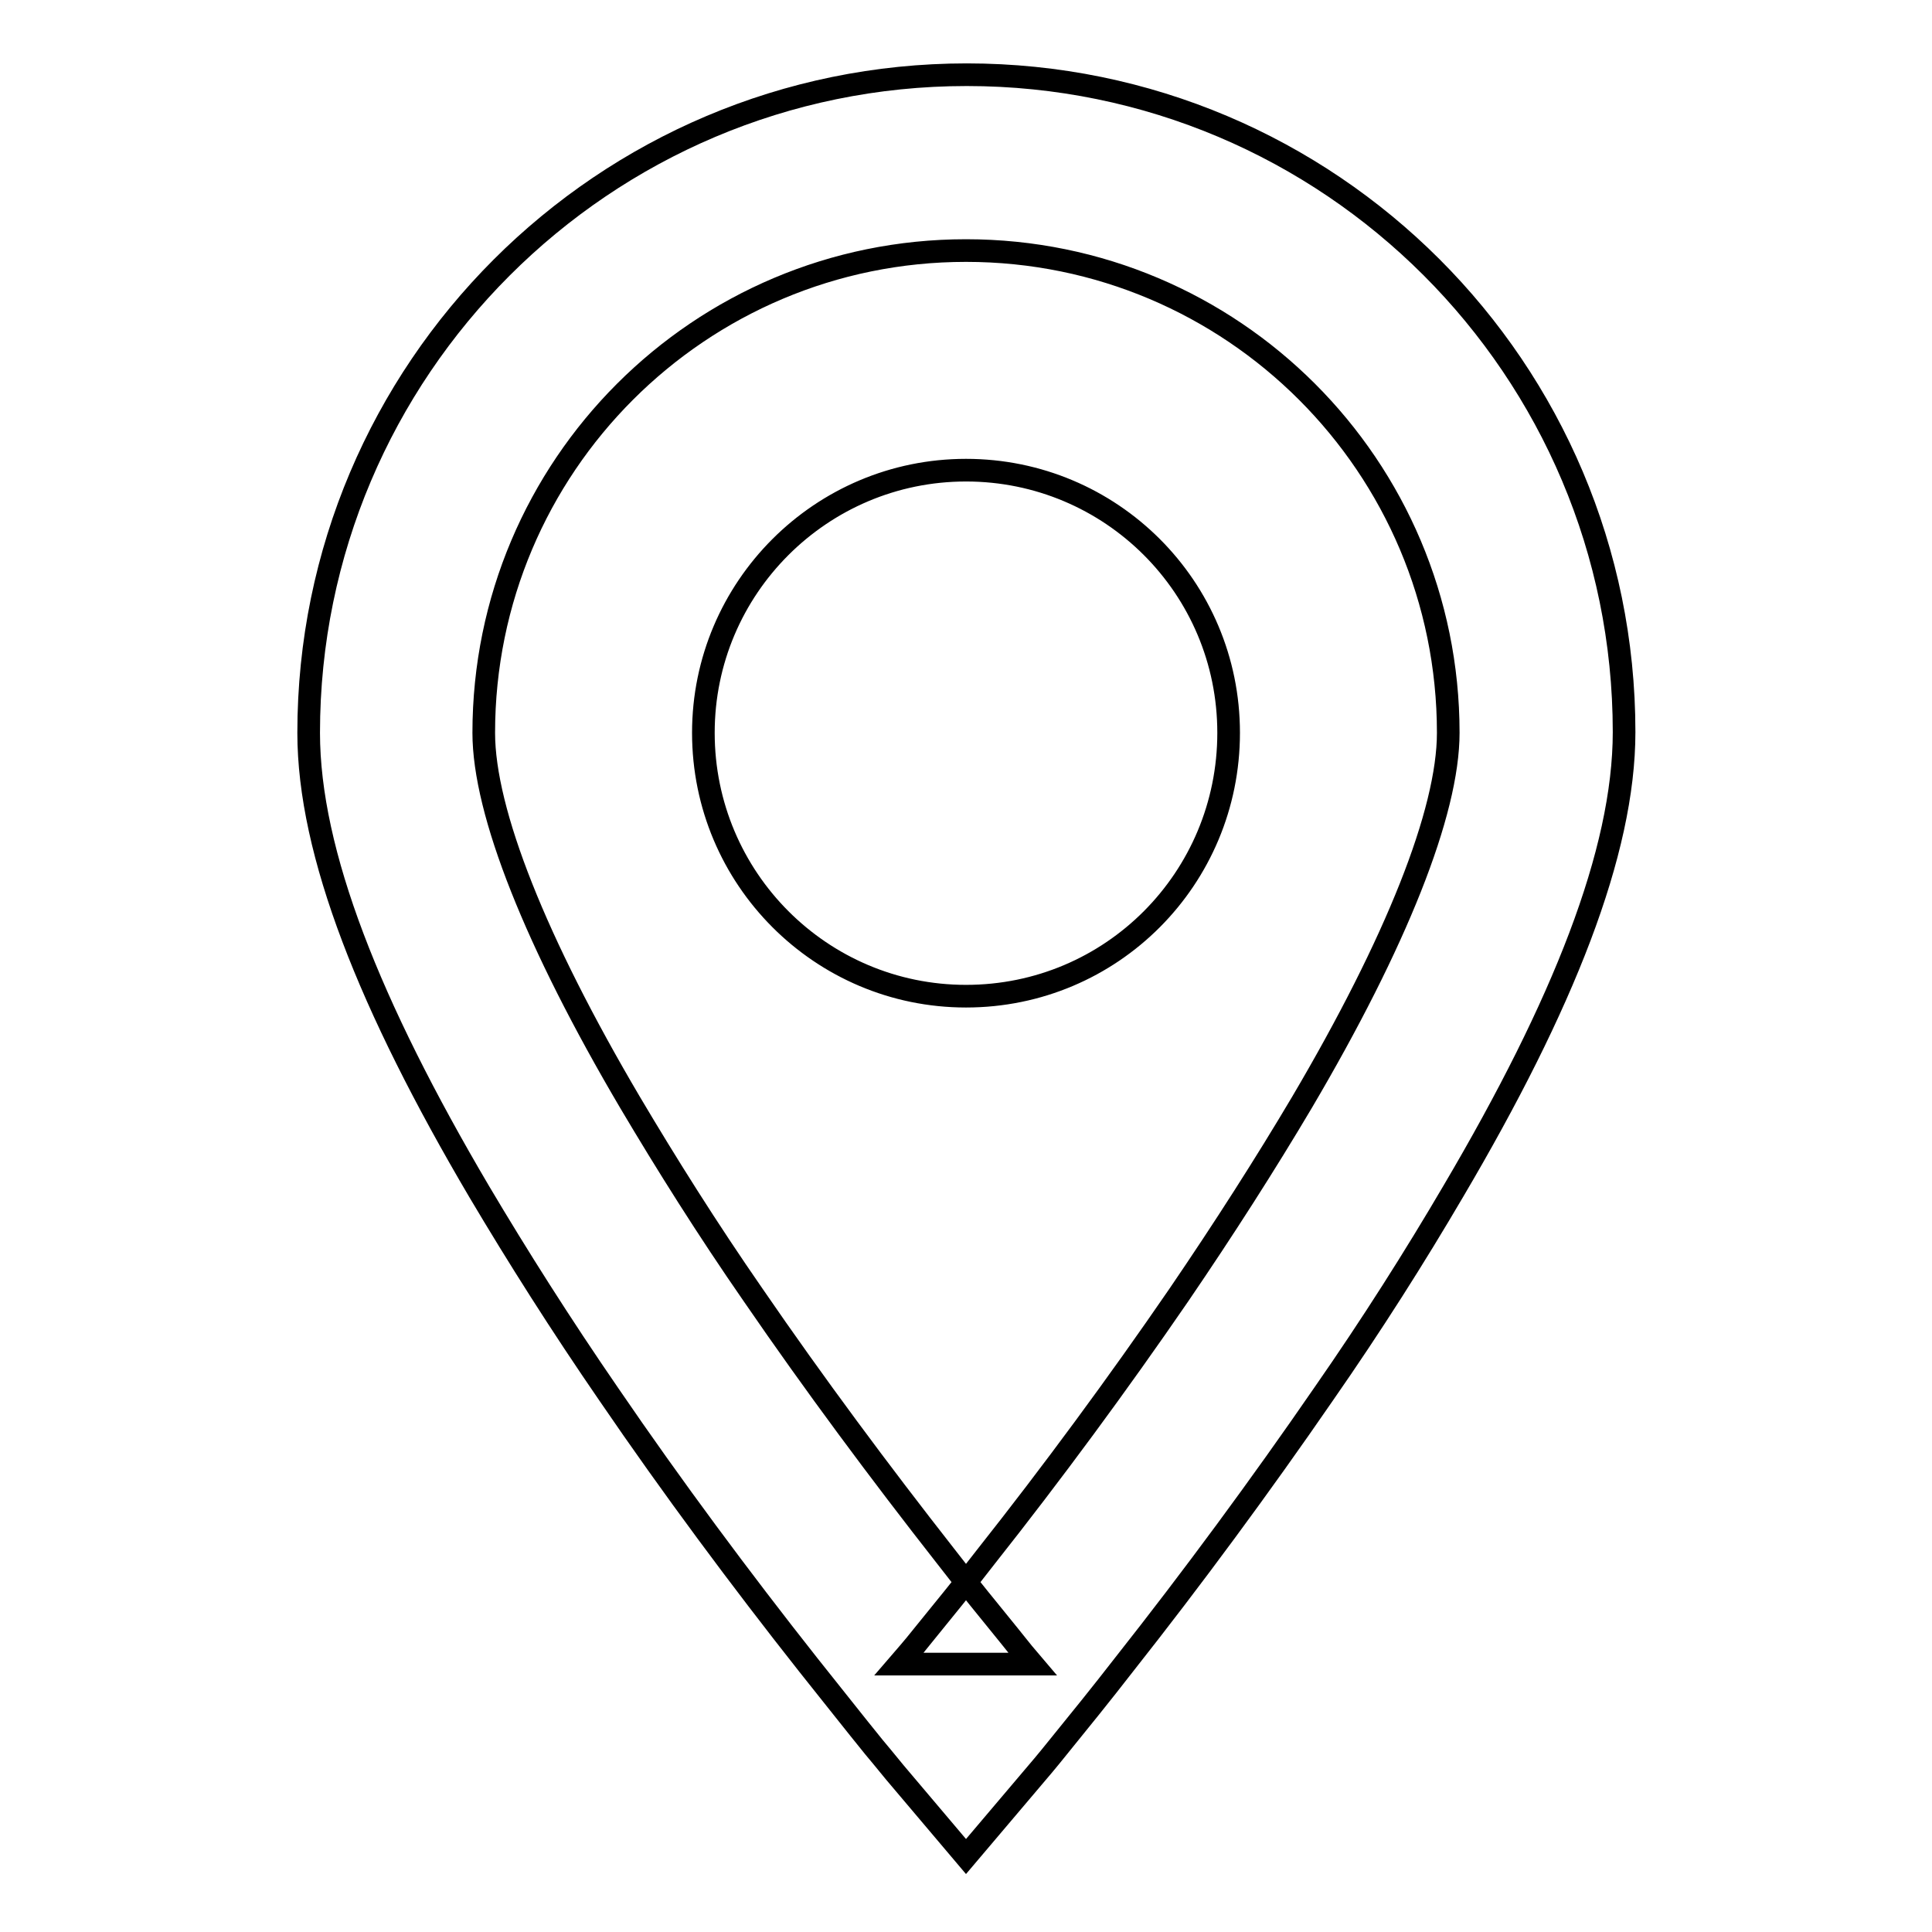
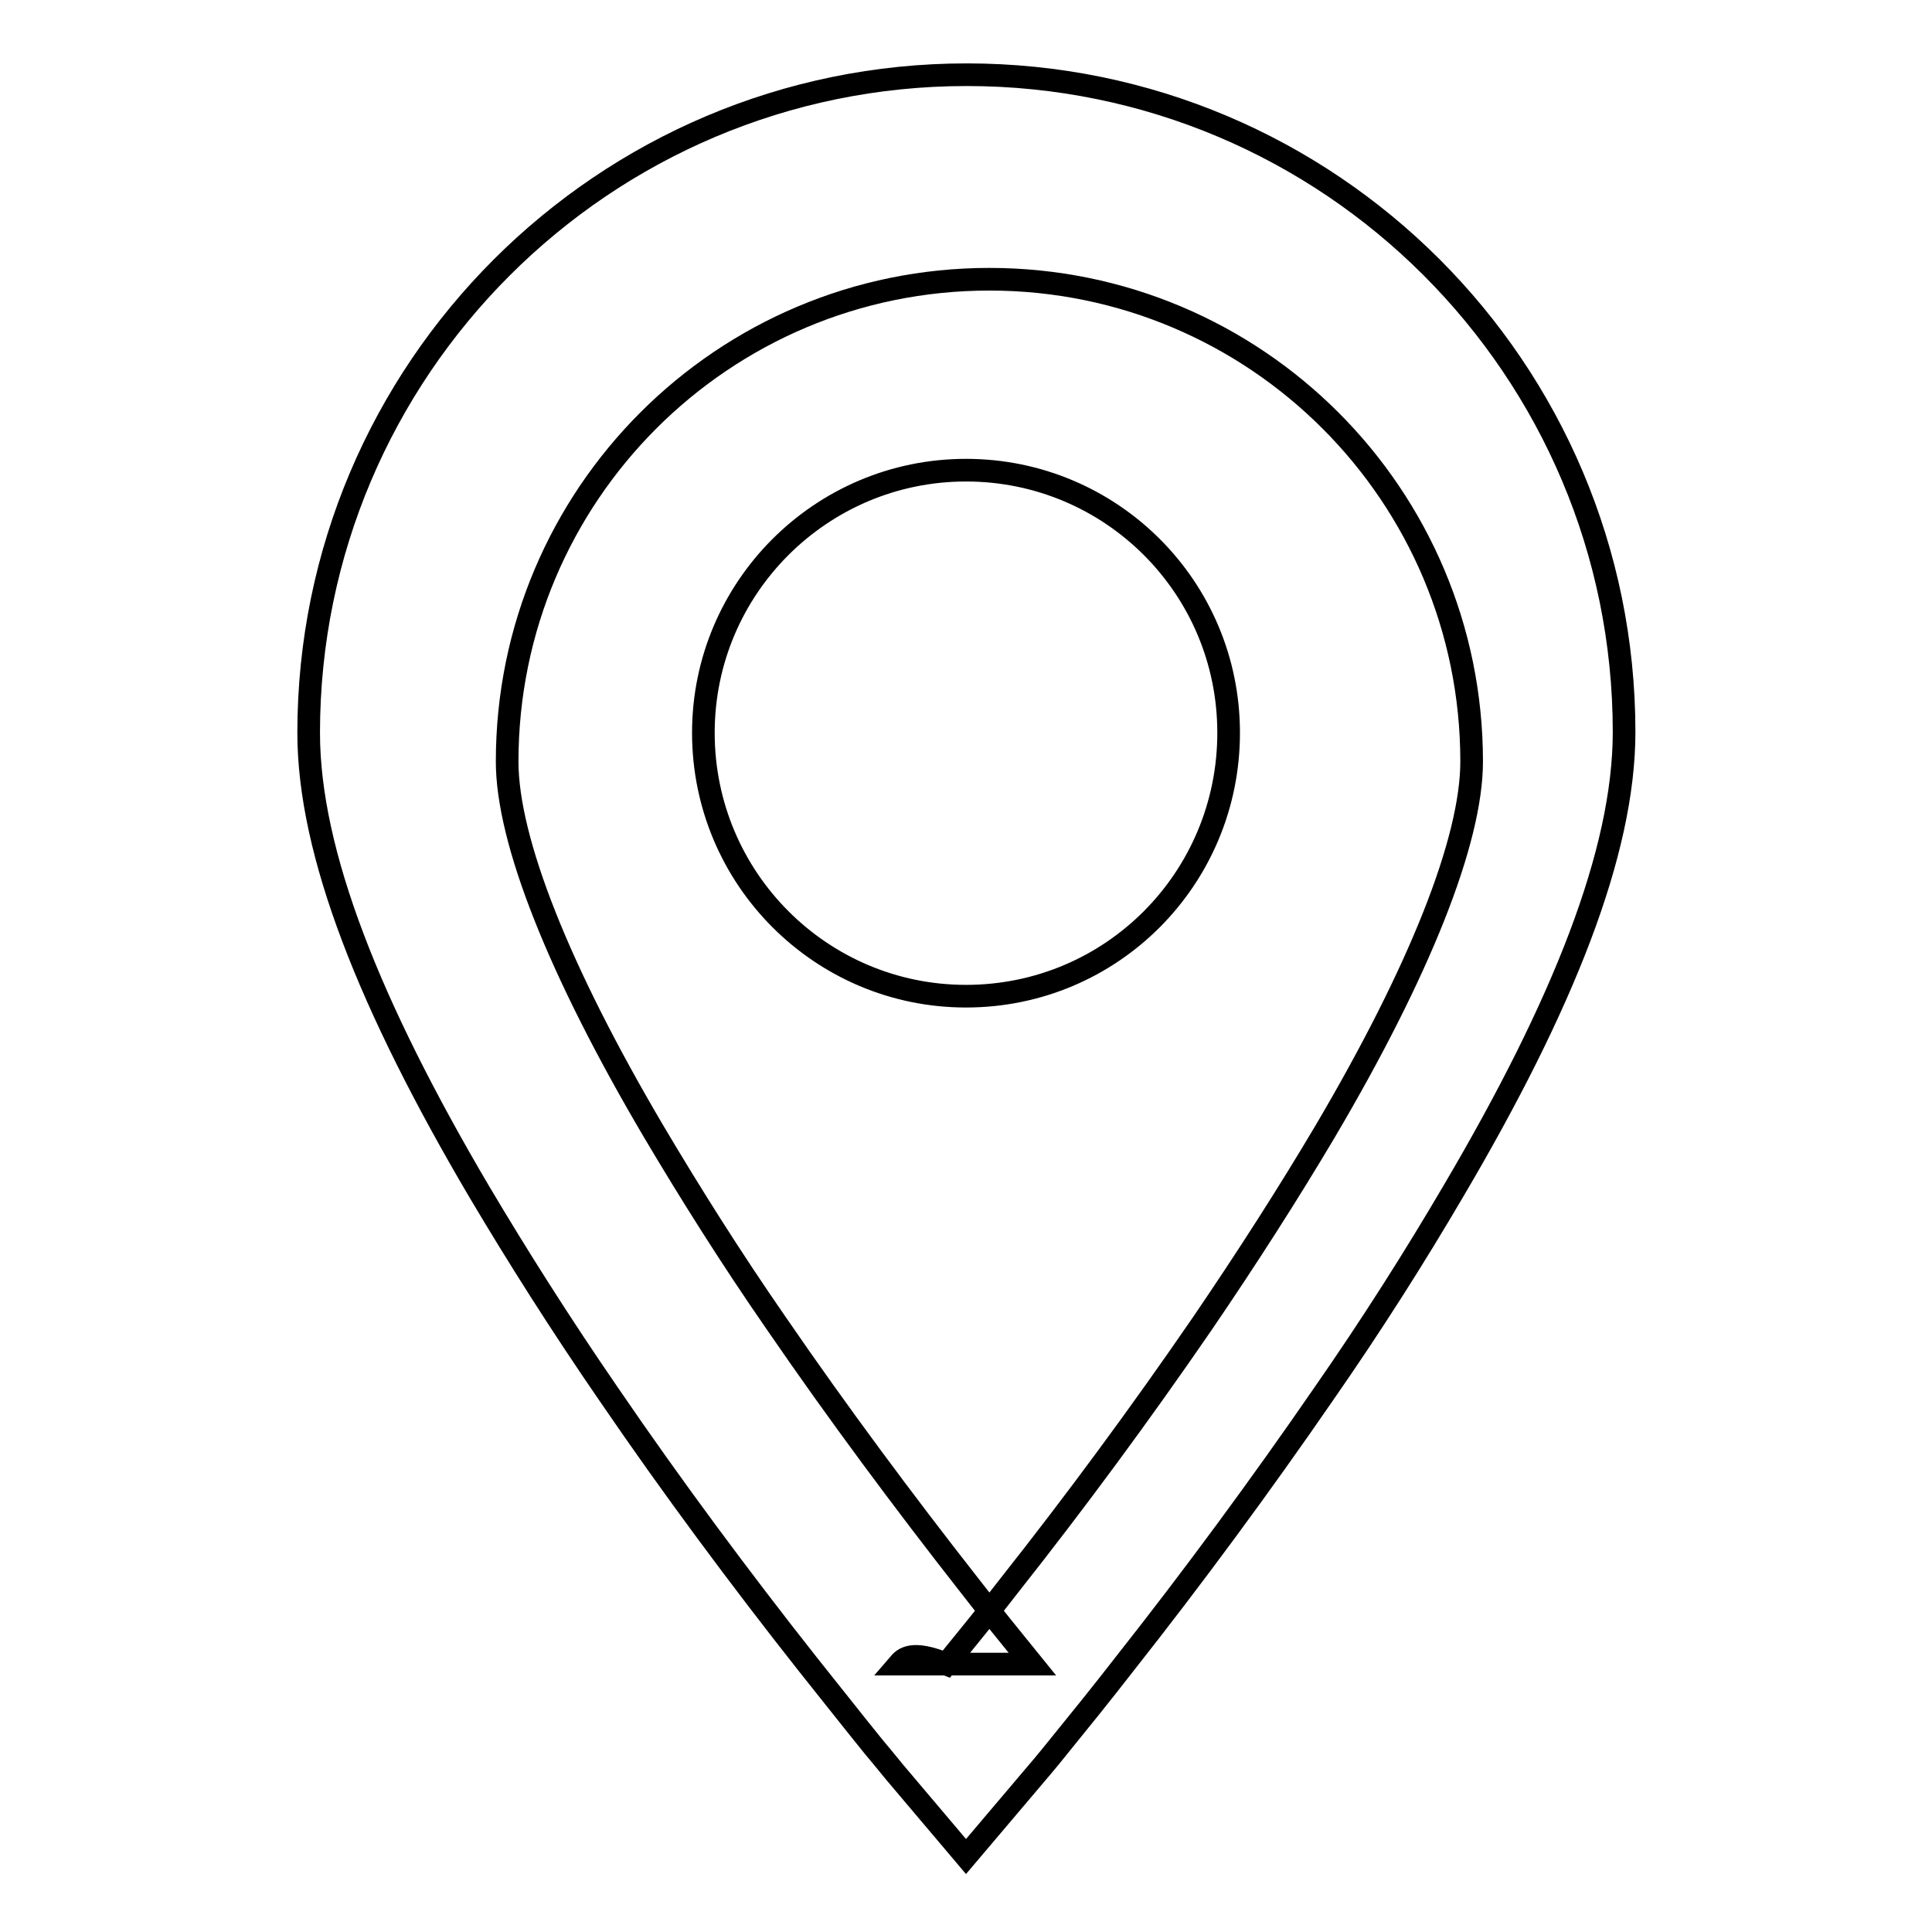
<svg xmlns="http://www.w3.org/2000/svg" version="1.1" x="0px" y="0px" viewBox="0 0 256 256" enable-background="new 0 0 256 256" xml:space="preserve">
  <g>
    <g>
-       <path stroke-width="3" fill-opacity="0" stroke="#000000" d="M136.9,235.5c0.6-0.7,1.8-2.1,3.4-4.1c2.6-3.2,5.6-6.9,8.7-10.9c9-11.4,18-23.6,26.4-35.8c6.4-9.2,12.1-18.2,17.2-26.9c14.5-24.6,22.6-44.9,22.6-60.8c0-48.1-39-87.1-87.1-87.1S40.9,49,40.9,97.1c0,15.9,8.1,36.2,22.6,60.8c5.1,8.6,10.8,17.6,17.2,26.9c8.4,12.3,17.4,24.4,26.4,35.8c3.2,4,6.1,7.7,8.7,10.9c1.6,1.9,2.7,3.3,3.4,4.1L128,246L136.9,235.5L136.9,235.5z M119.1,220.5h17.7c-0.6-0.7-1.6-1.9-3.1-3.8c-2.5-3.1-5.4-6.6-8.4-10.5c-8.7-11.1-17.4-22.8-25.5-34.6c-6.1-8.8-11.5-17.4-16.3-25.5c-12.5-21.2-19.4-38.5-19.4-49c0-35.3,28.6-63.9,63.9-63.9c35.3,0,63.9,28.6,63.9,63.9c0,10.5-6.9,27.8-19.4,49c-4.8,8.1-10.3,16.7-16.3,25.5c-8.1,11.8-16.8,23.6-25.5,34.6c-3,3.9-5.9,7.4-8.4,10.5C120.8,218.6,119.7,219.8,119.1,220.5L119.1,220.5L119.1,220.5L119.1,220.5z M128,132c19.3,0,34.8-15.6,34.8-34.9c0-19.3-15.6-34.8-34.8-34.8c-19.2,0-34.8,15.6-34.8,34.8C93.2,116.4,108.8,132,128,132L128,132z" />
+       <path stroke-width="3" fill-opacity="0" stroke="#000000" d="M136.9,235.5c0.6-0.7,1.8-2.1,3.4-4.1c2.6-3.2,5.6-6.9,8.7-10.9c9-11.4,18-23.6,26.4-35.8c6.4-9.2,12.1-18.2,17.2-26.9c14.5-24.6,22.6-44.9,22.6-60.8c0-48.1-39-87.1-87.1-87.1S40.9,49,40.9,97.1c0,15.9,8.1,36.2,22.6,60.8c5.1,8.6,10.8,17.6,17.2,26.9c8.4,12.3,17.4,24.4,26.4,35.8c3.2,4,6.1,7.7,8.7,10.9c1.6,1.9,2.7,3.3,3.4,4.1L128,246L136.9,235.5L136.9,235.5z M119.1,220.5h17.7c-2.5-3.1-5.4-6.6-8.4-10.5c-8.7-11.1-17.4-22.8-25.5-34.6c-6.1-8.8-11.5-17.4-16.3-25.5c-12.5-21.2-19.4-38.5-19.4-49c0-35.3,28.6-63.9,63.9-63.9c35.3,0,63.9,28.6,63.9,63.9c0,10.5-6.9,27.8-19.4,49c-4.8,8.1-10.3,16.7-16.3,25.5c-8.1,11.8-16.8,23.6-25.5,34.6c-3,3.9-5.9,7.4-8.4,10.5C120.8,218.6,119.7,219.8,119.1,220.5L119.1,220.5L119.1,220.5L119.1,220.5z M128,132c19.3,0,34.8-15.6,34.8-34.9c0-19.3-15.6-34.8-34.8-34.8c-19.2,0-34.8,15.6-34.8,34.8C93.2,116.4,108.8,132,128,132L128,132z" />
    </g>
  </g>
</svg>